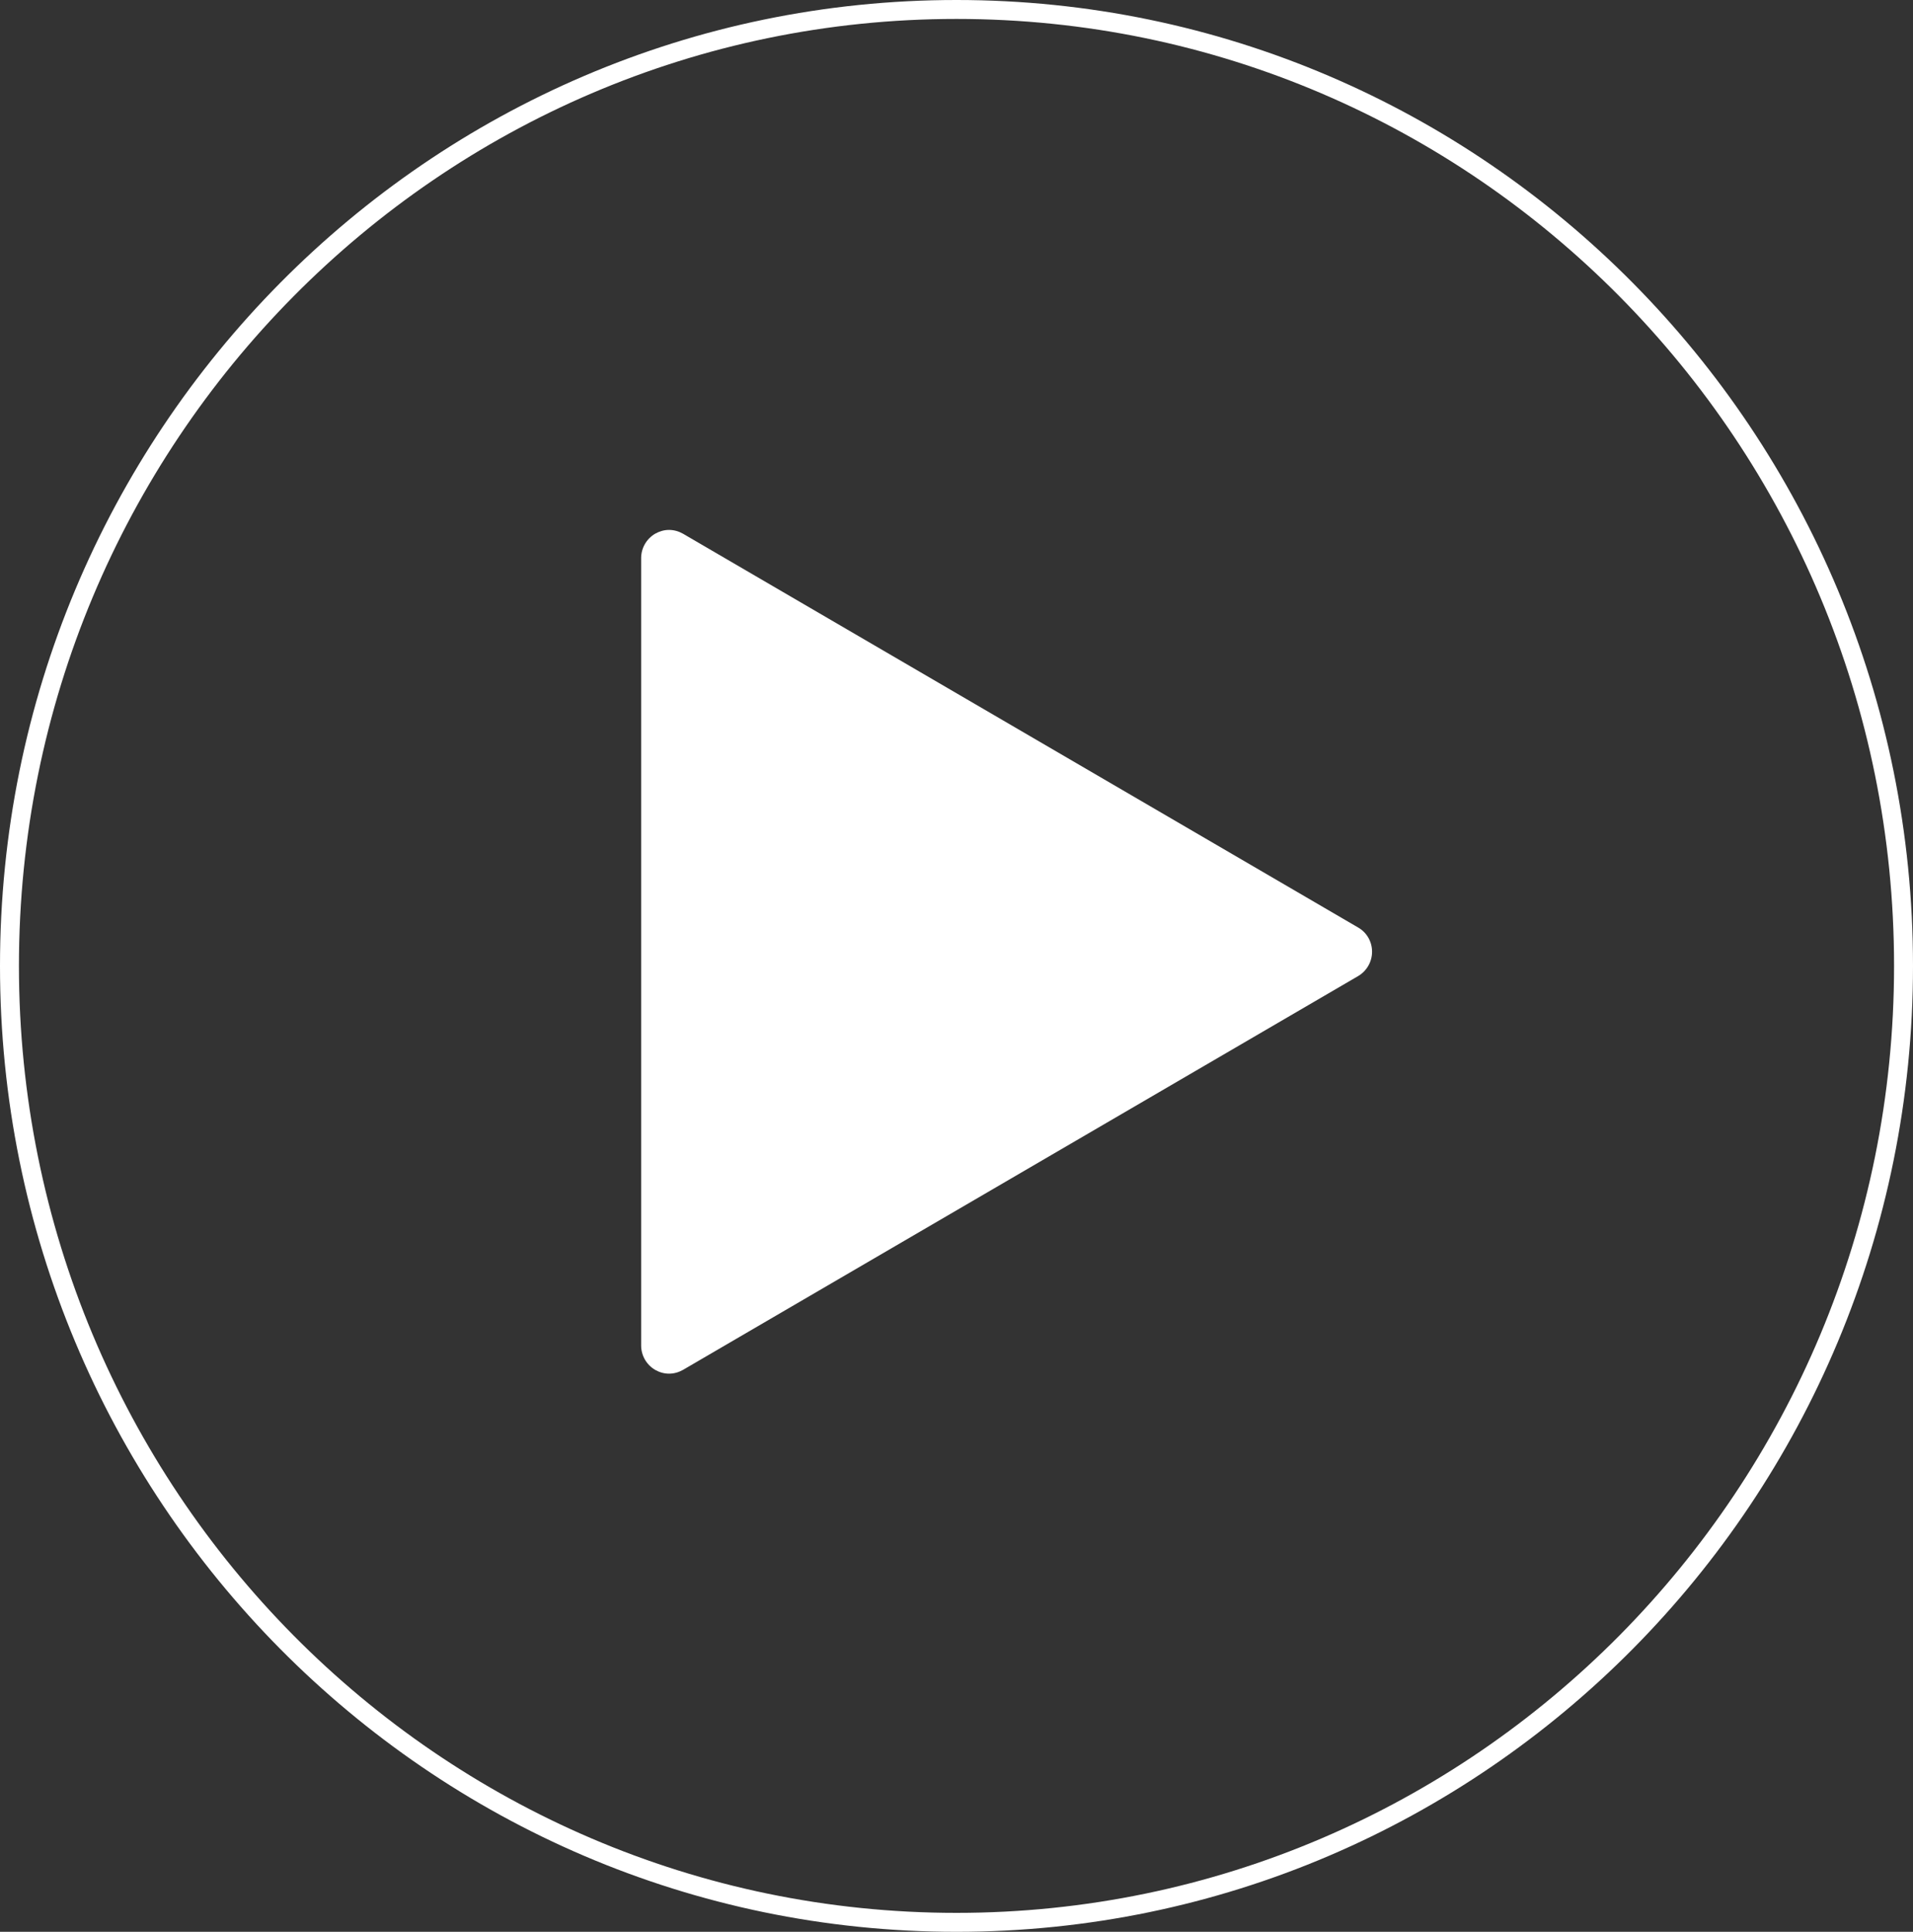
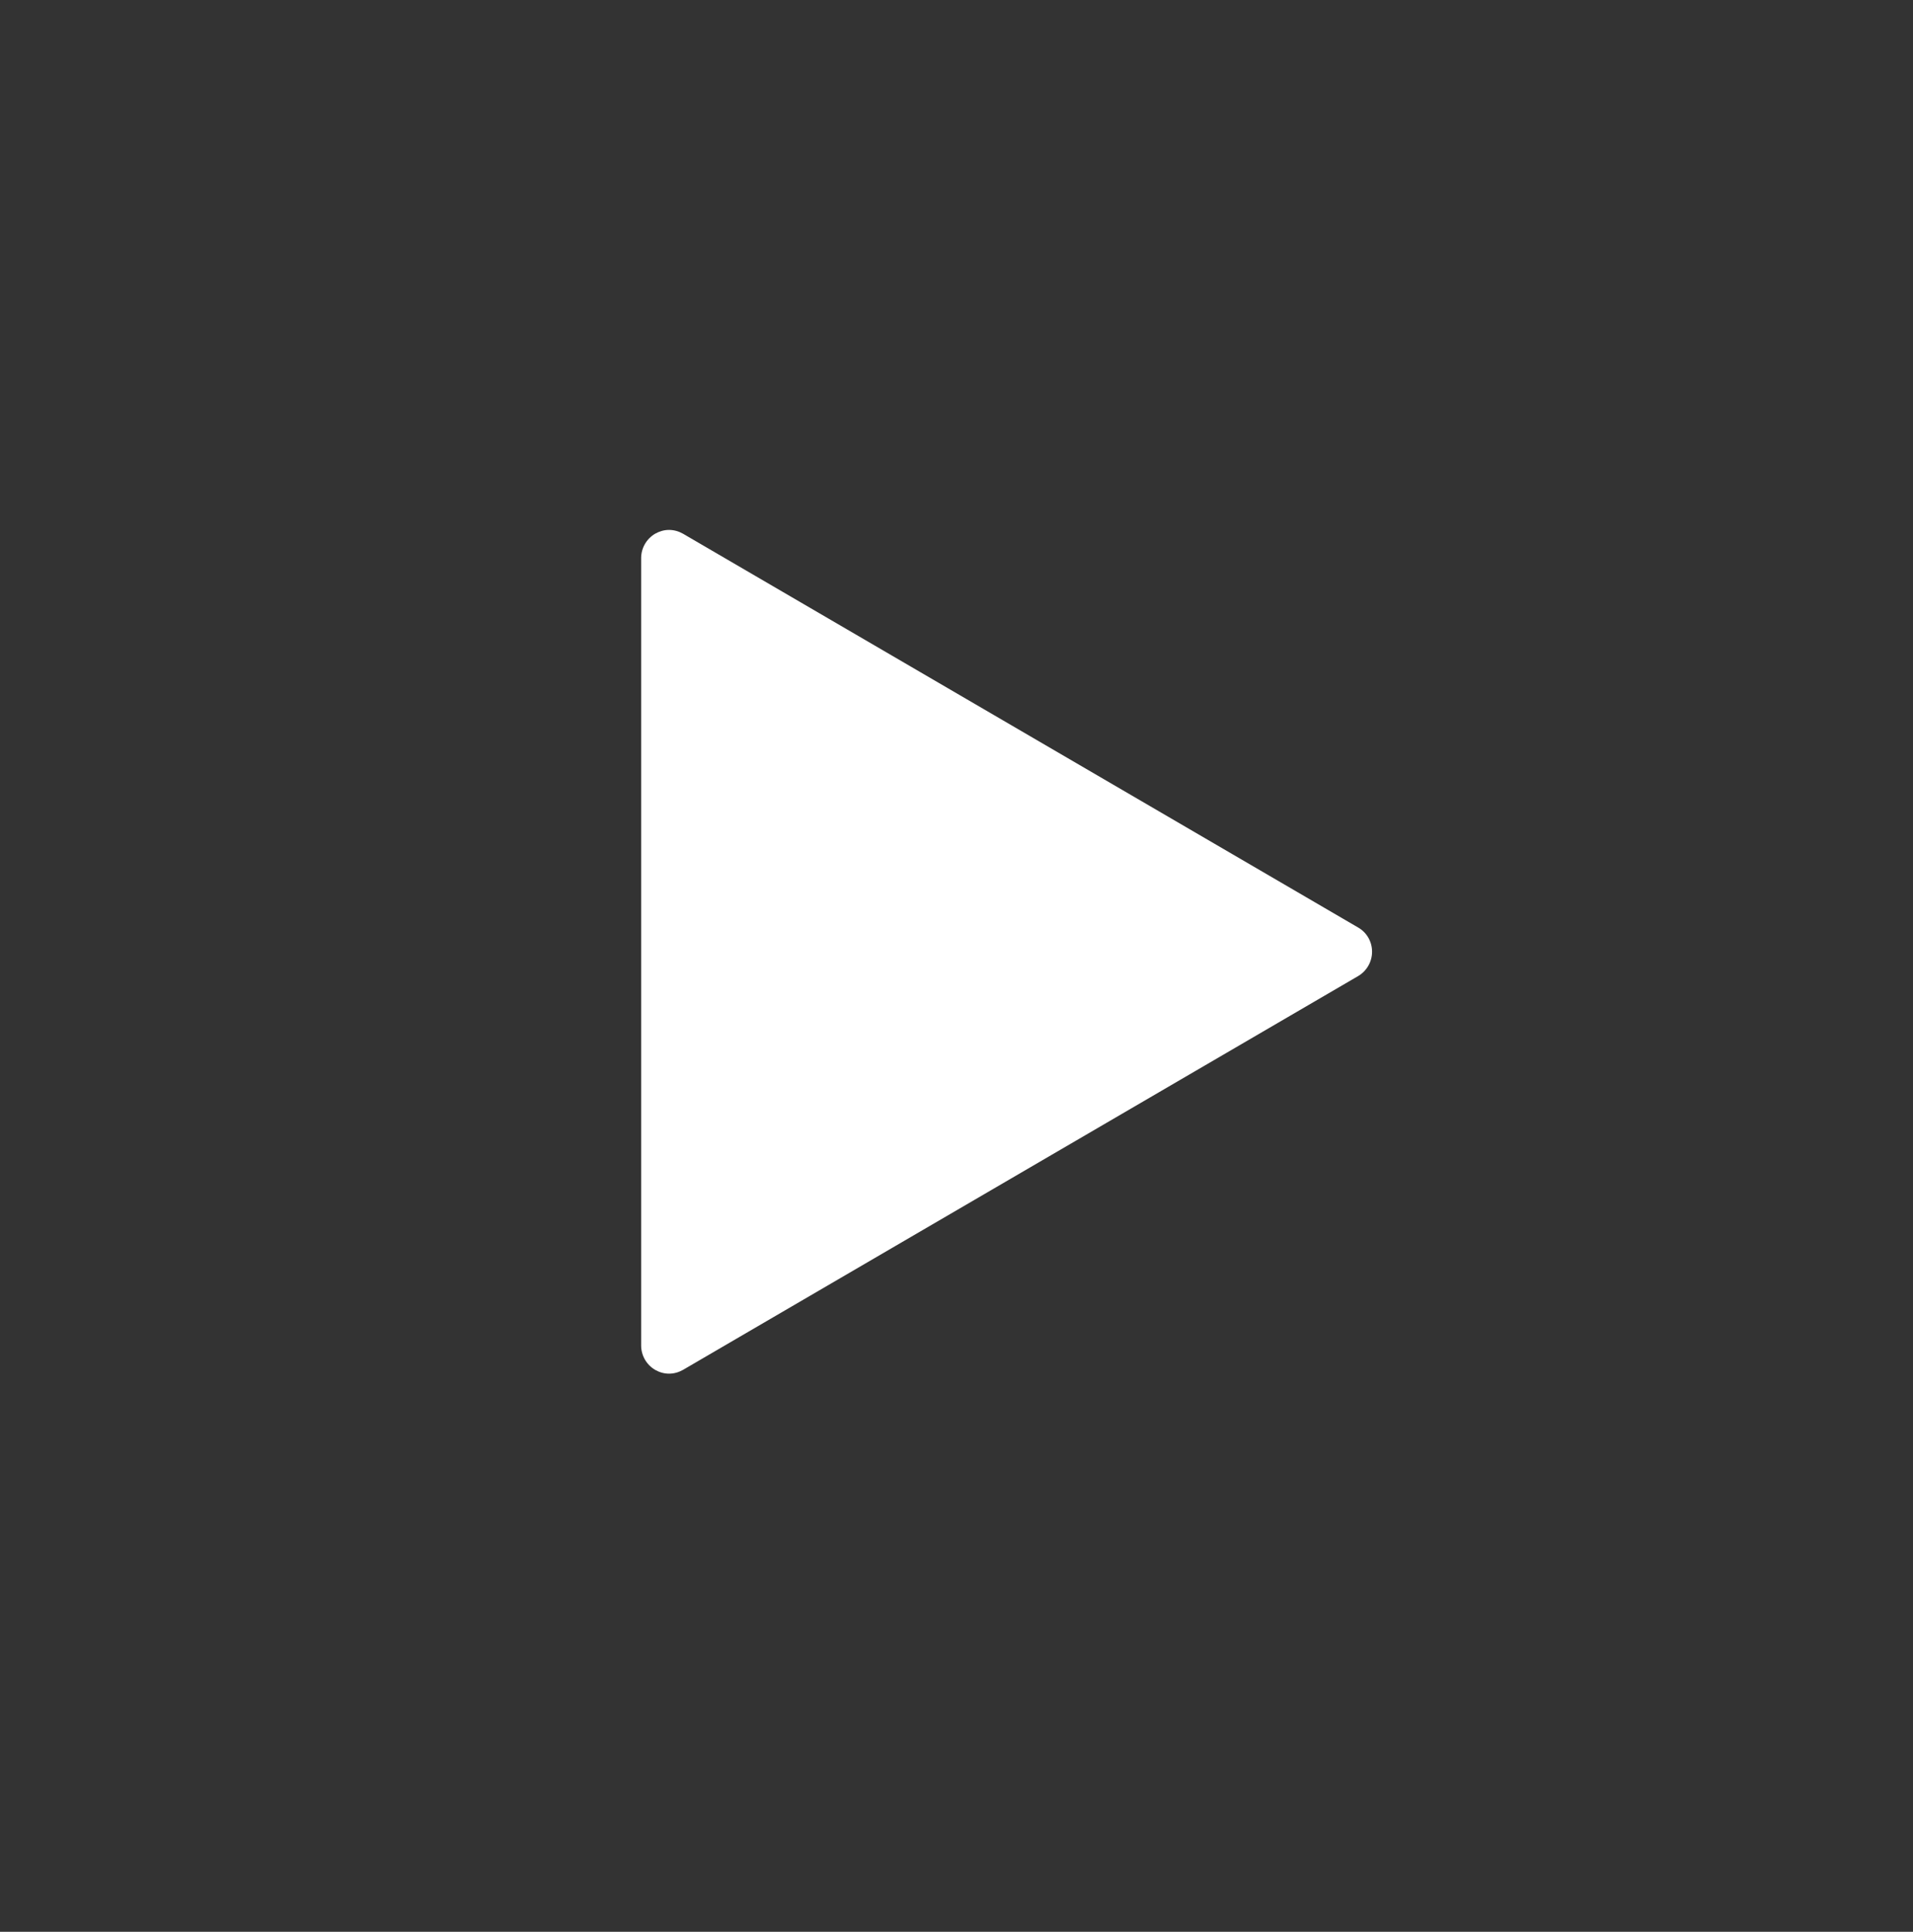
<svg xmlns="http://www.w3.org/2000/svg" version="1.1" id="Layer_1" x="0px" y="0px" width="101px" height="102px" viewBox="0 0 101 102" enable-background="new 0 0 101 102" xml:space="preserve">
  <rect x="0" y="0" width="101" height="102" fill="#333333" stroke="none" />
  <g>
    <path fill="#FFFFFF" d="M35.32,72.53c-0.25,0-0.5-0.07-0.73-0.2c-0.46-0.27-0.74-0.76-0.74-1.29V29.47c0-0.53,0.28-1.02,0.74-1.29   c0.23-0.13,0.48-0.2,0.73-0.2c0.26,0,0.51,0.07,0.74,0.2L71.7,48.97c0.46,0.26,0.74,0.75,0.74,1.28s-0.28,1.02-0.74,1.29   L36.06,72.33C35.83,72.46,35.58,72.53,35.32,72.53z" />
-     <path fill="none" stroke="#FFFFFF" stroke-linecap="round" stroke-linejoin="round" stroke-miterlimit="10" d="M100.5,51   c0,27.89-22.39,50.5-50,50.5S0.5,78.89,0.5,51s22.39-50.5,50-50.5S100.5,23.11,100.5,51z" />
  </g>
</svg>